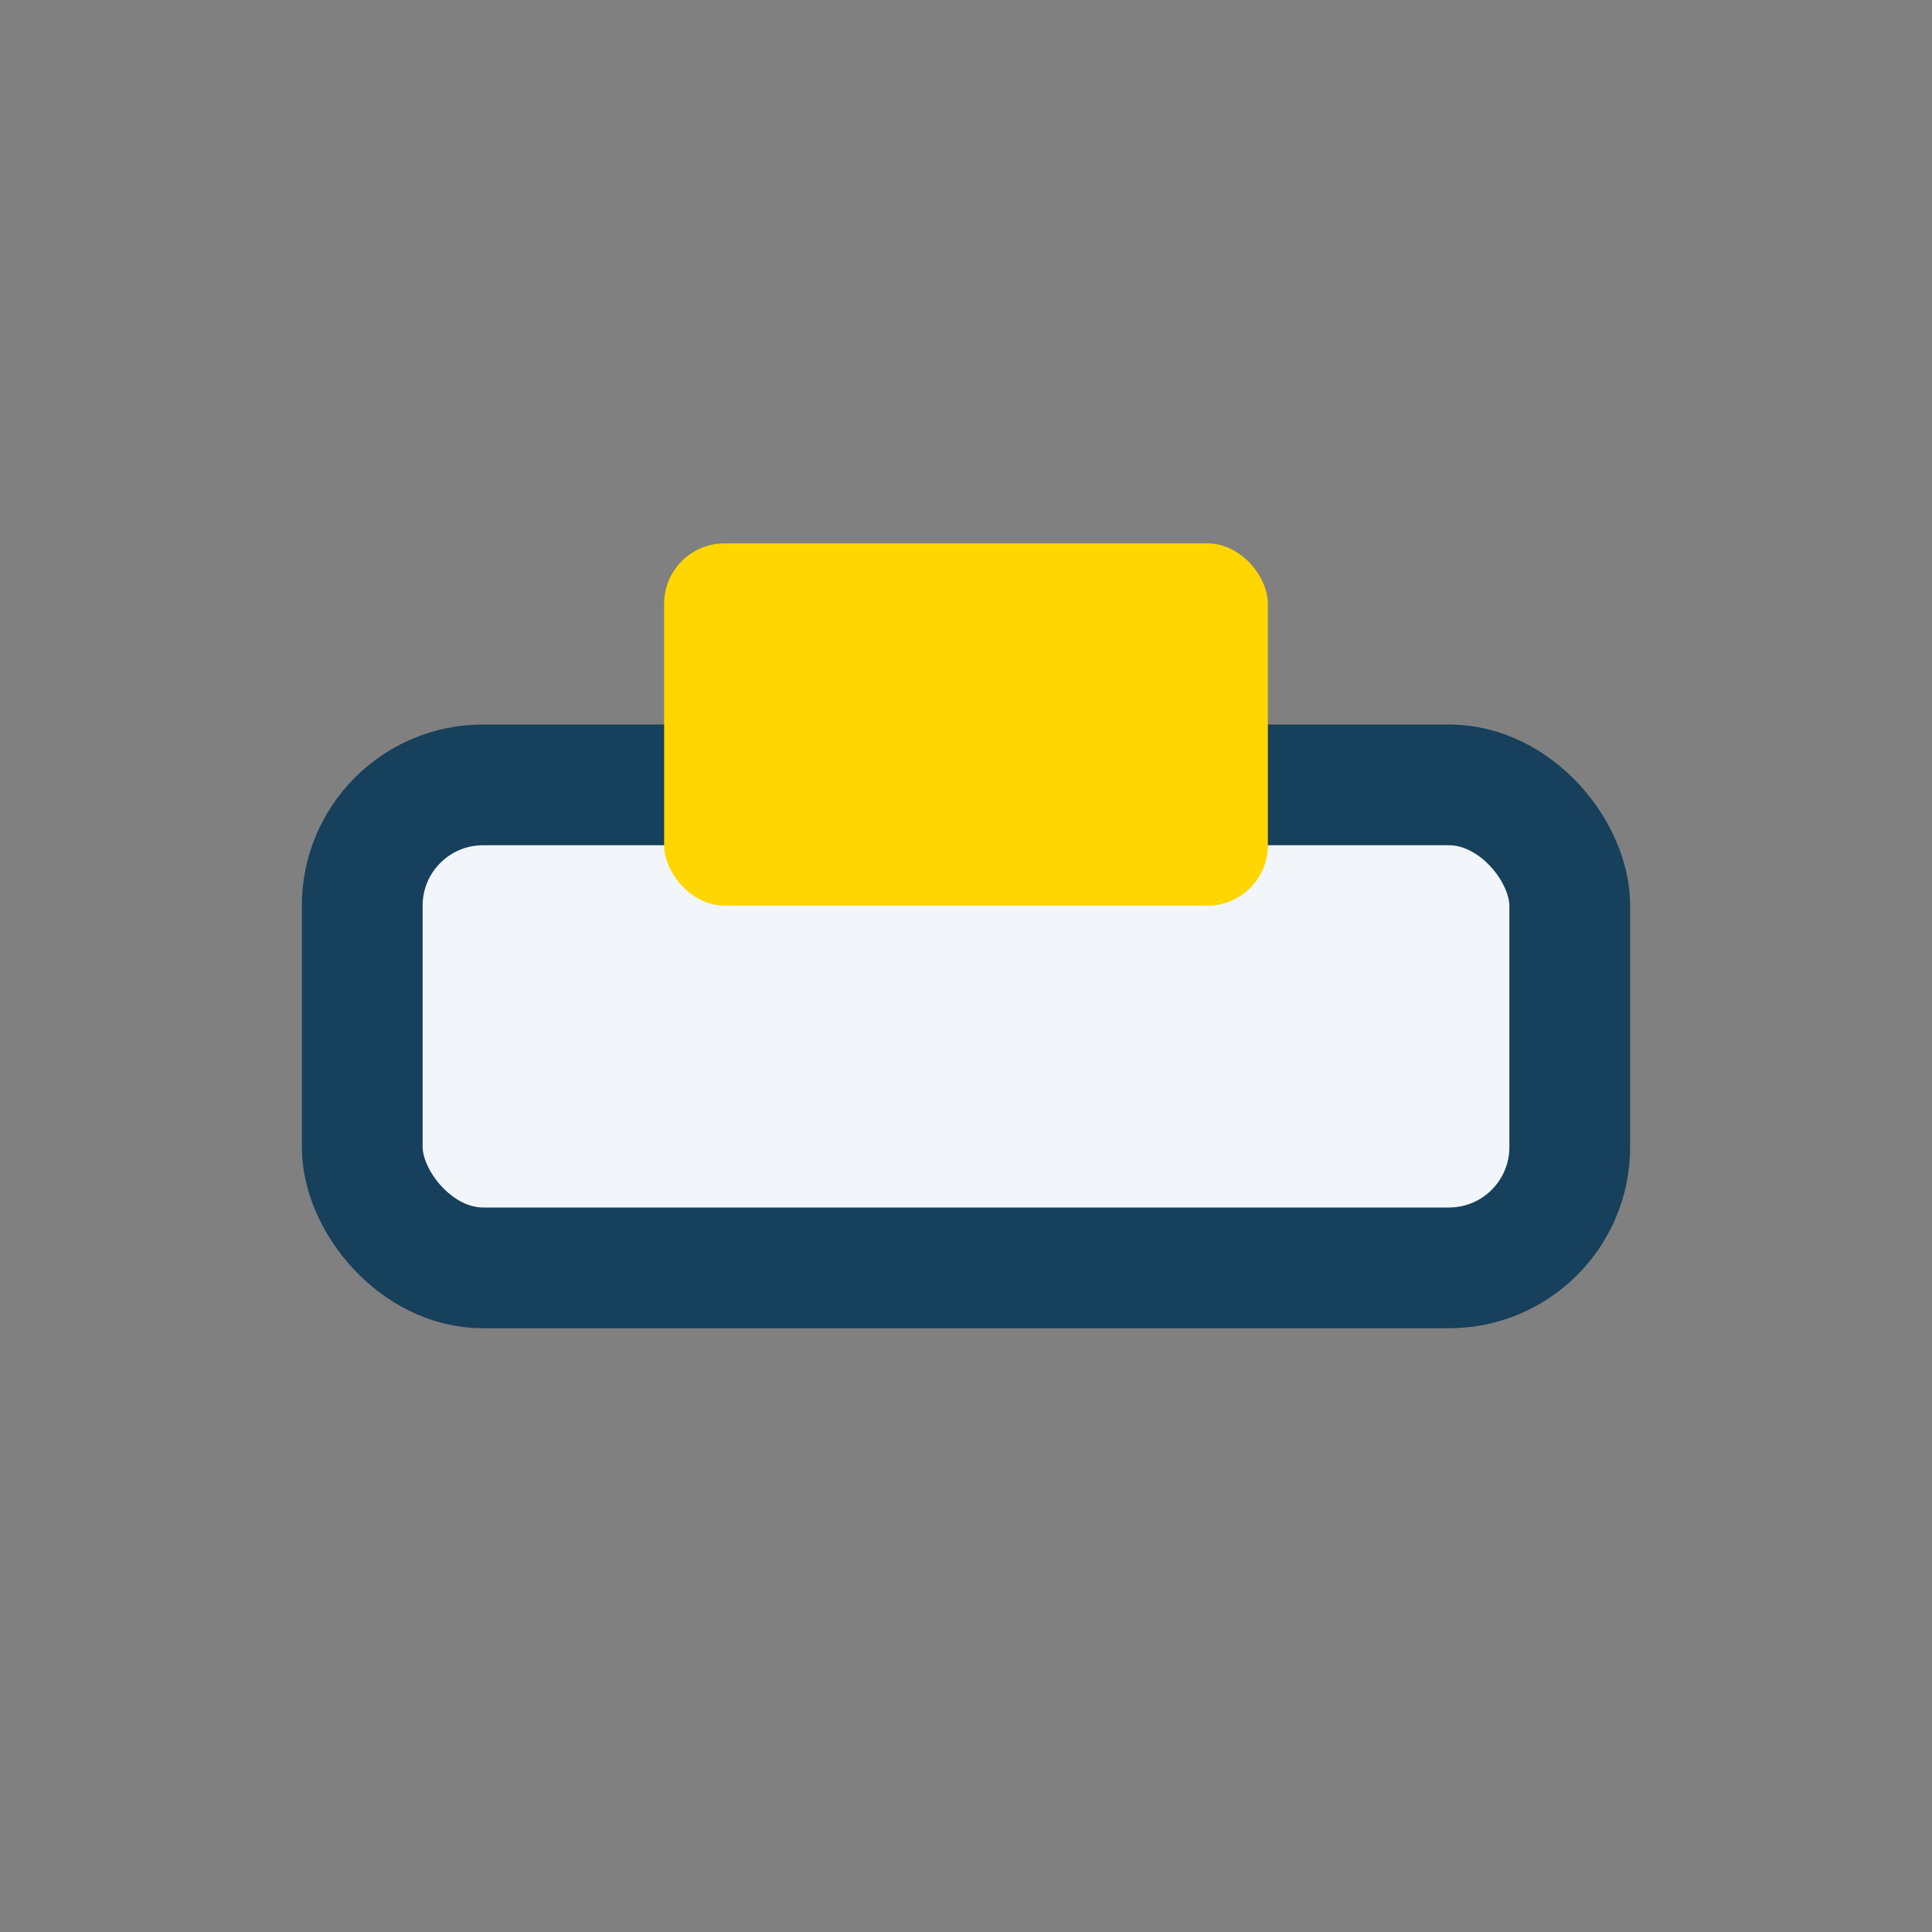
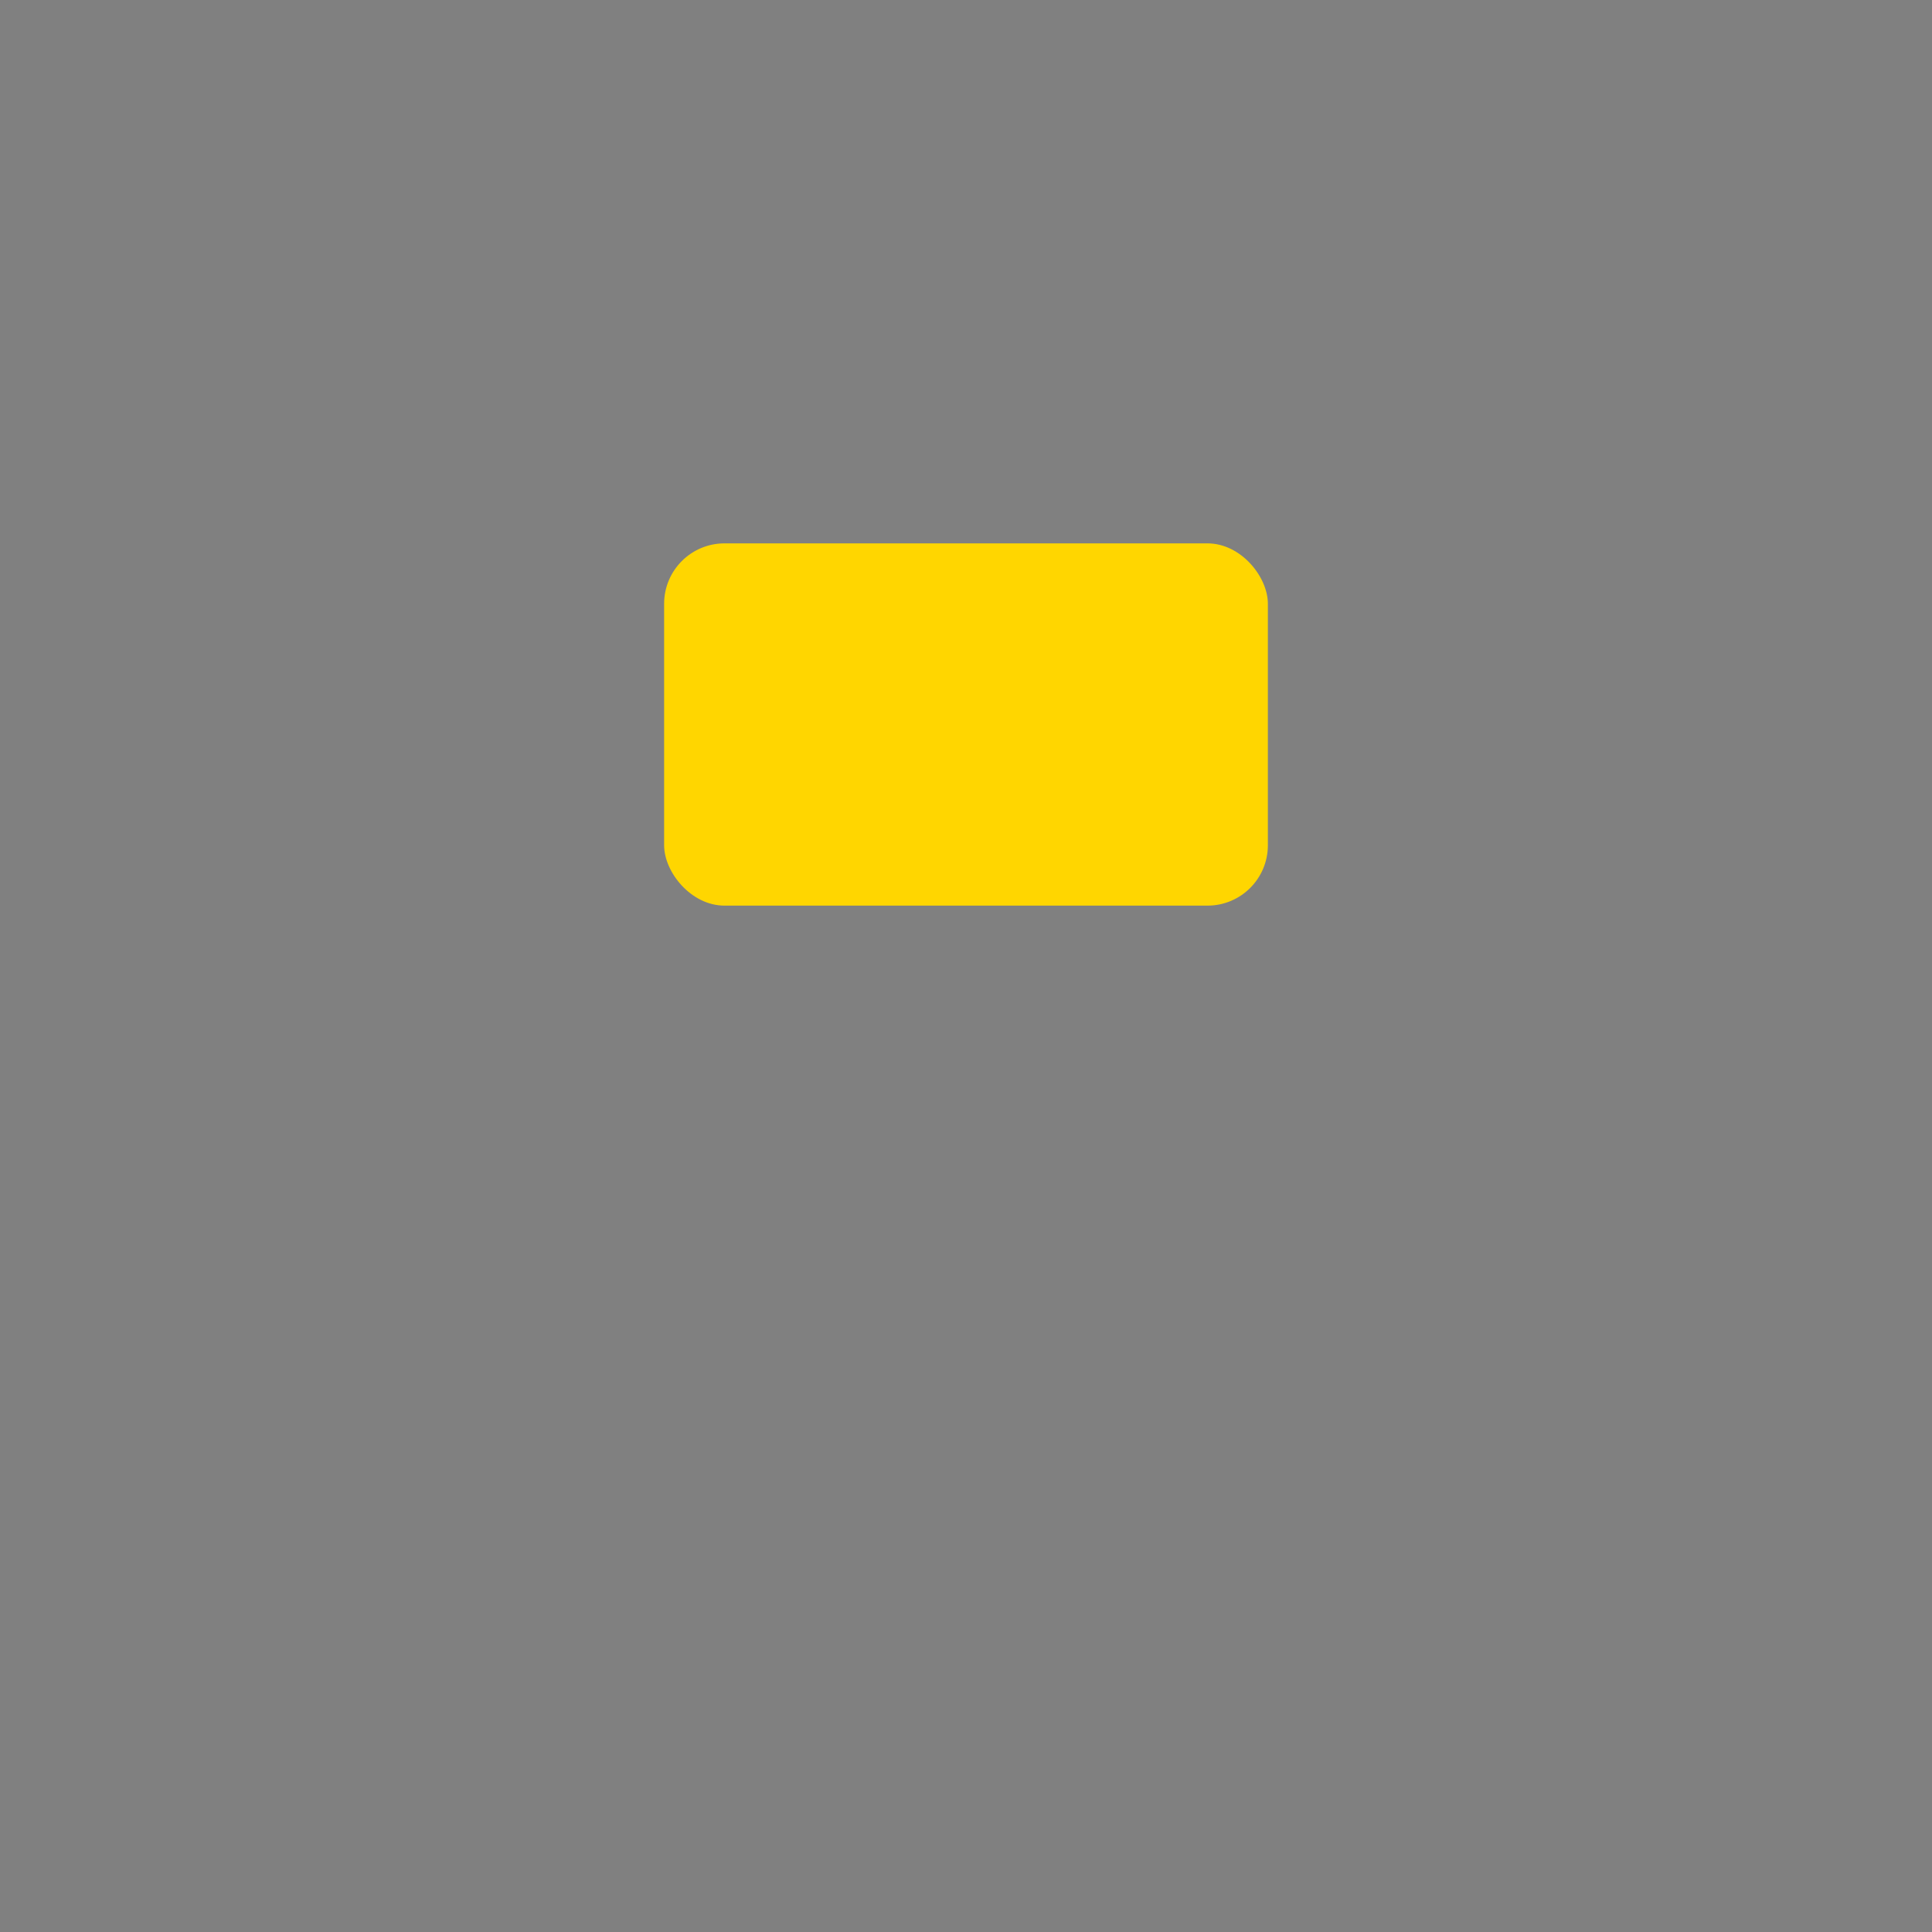
<svg xmlns="http://www.w3.org/2000/svg" width="32" height="32" viewBox="0 0 32 32">
  <rect x="0" y="0" width="32" height="32" fill="#808080" stroke="none" />
-   <rect x="6" y="13" width="20" height="8" rx="2" fill="#F2F5F9" stroke="#16405B" stroke-width="2" />
  <rect x="11" y="9" width="10" height="6" rx="1" fill="#FFD600" />
</svg>